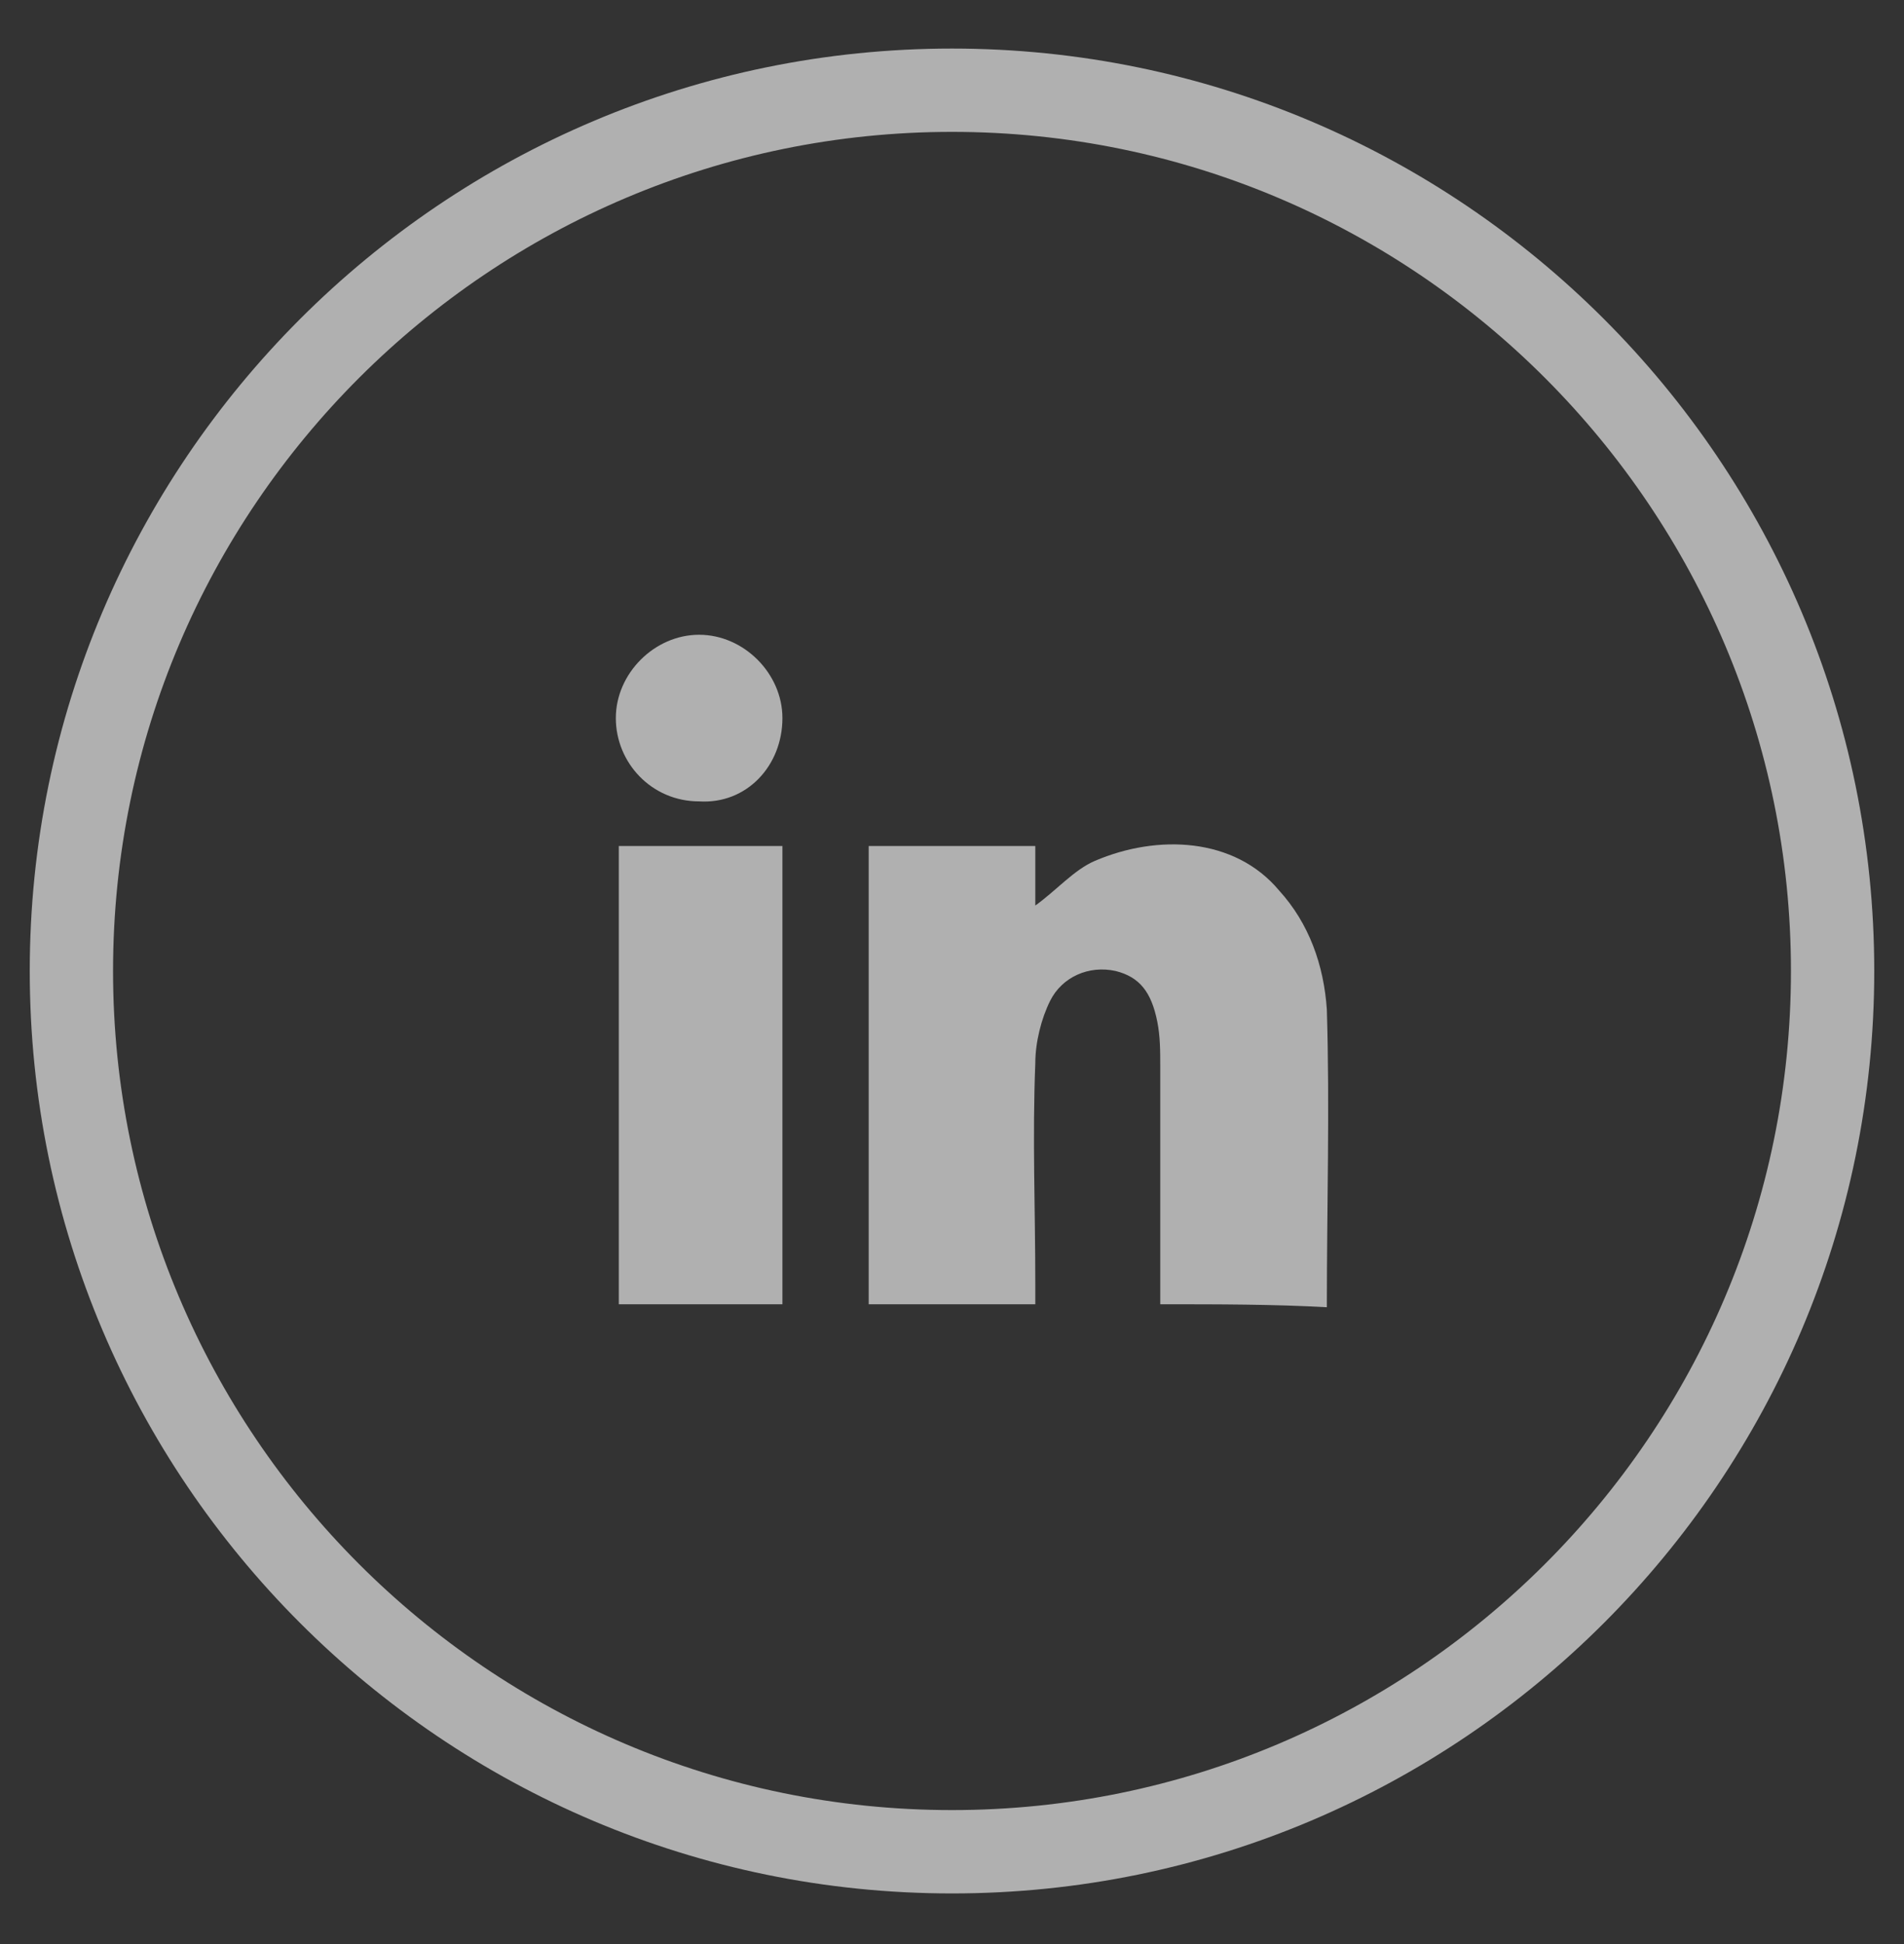
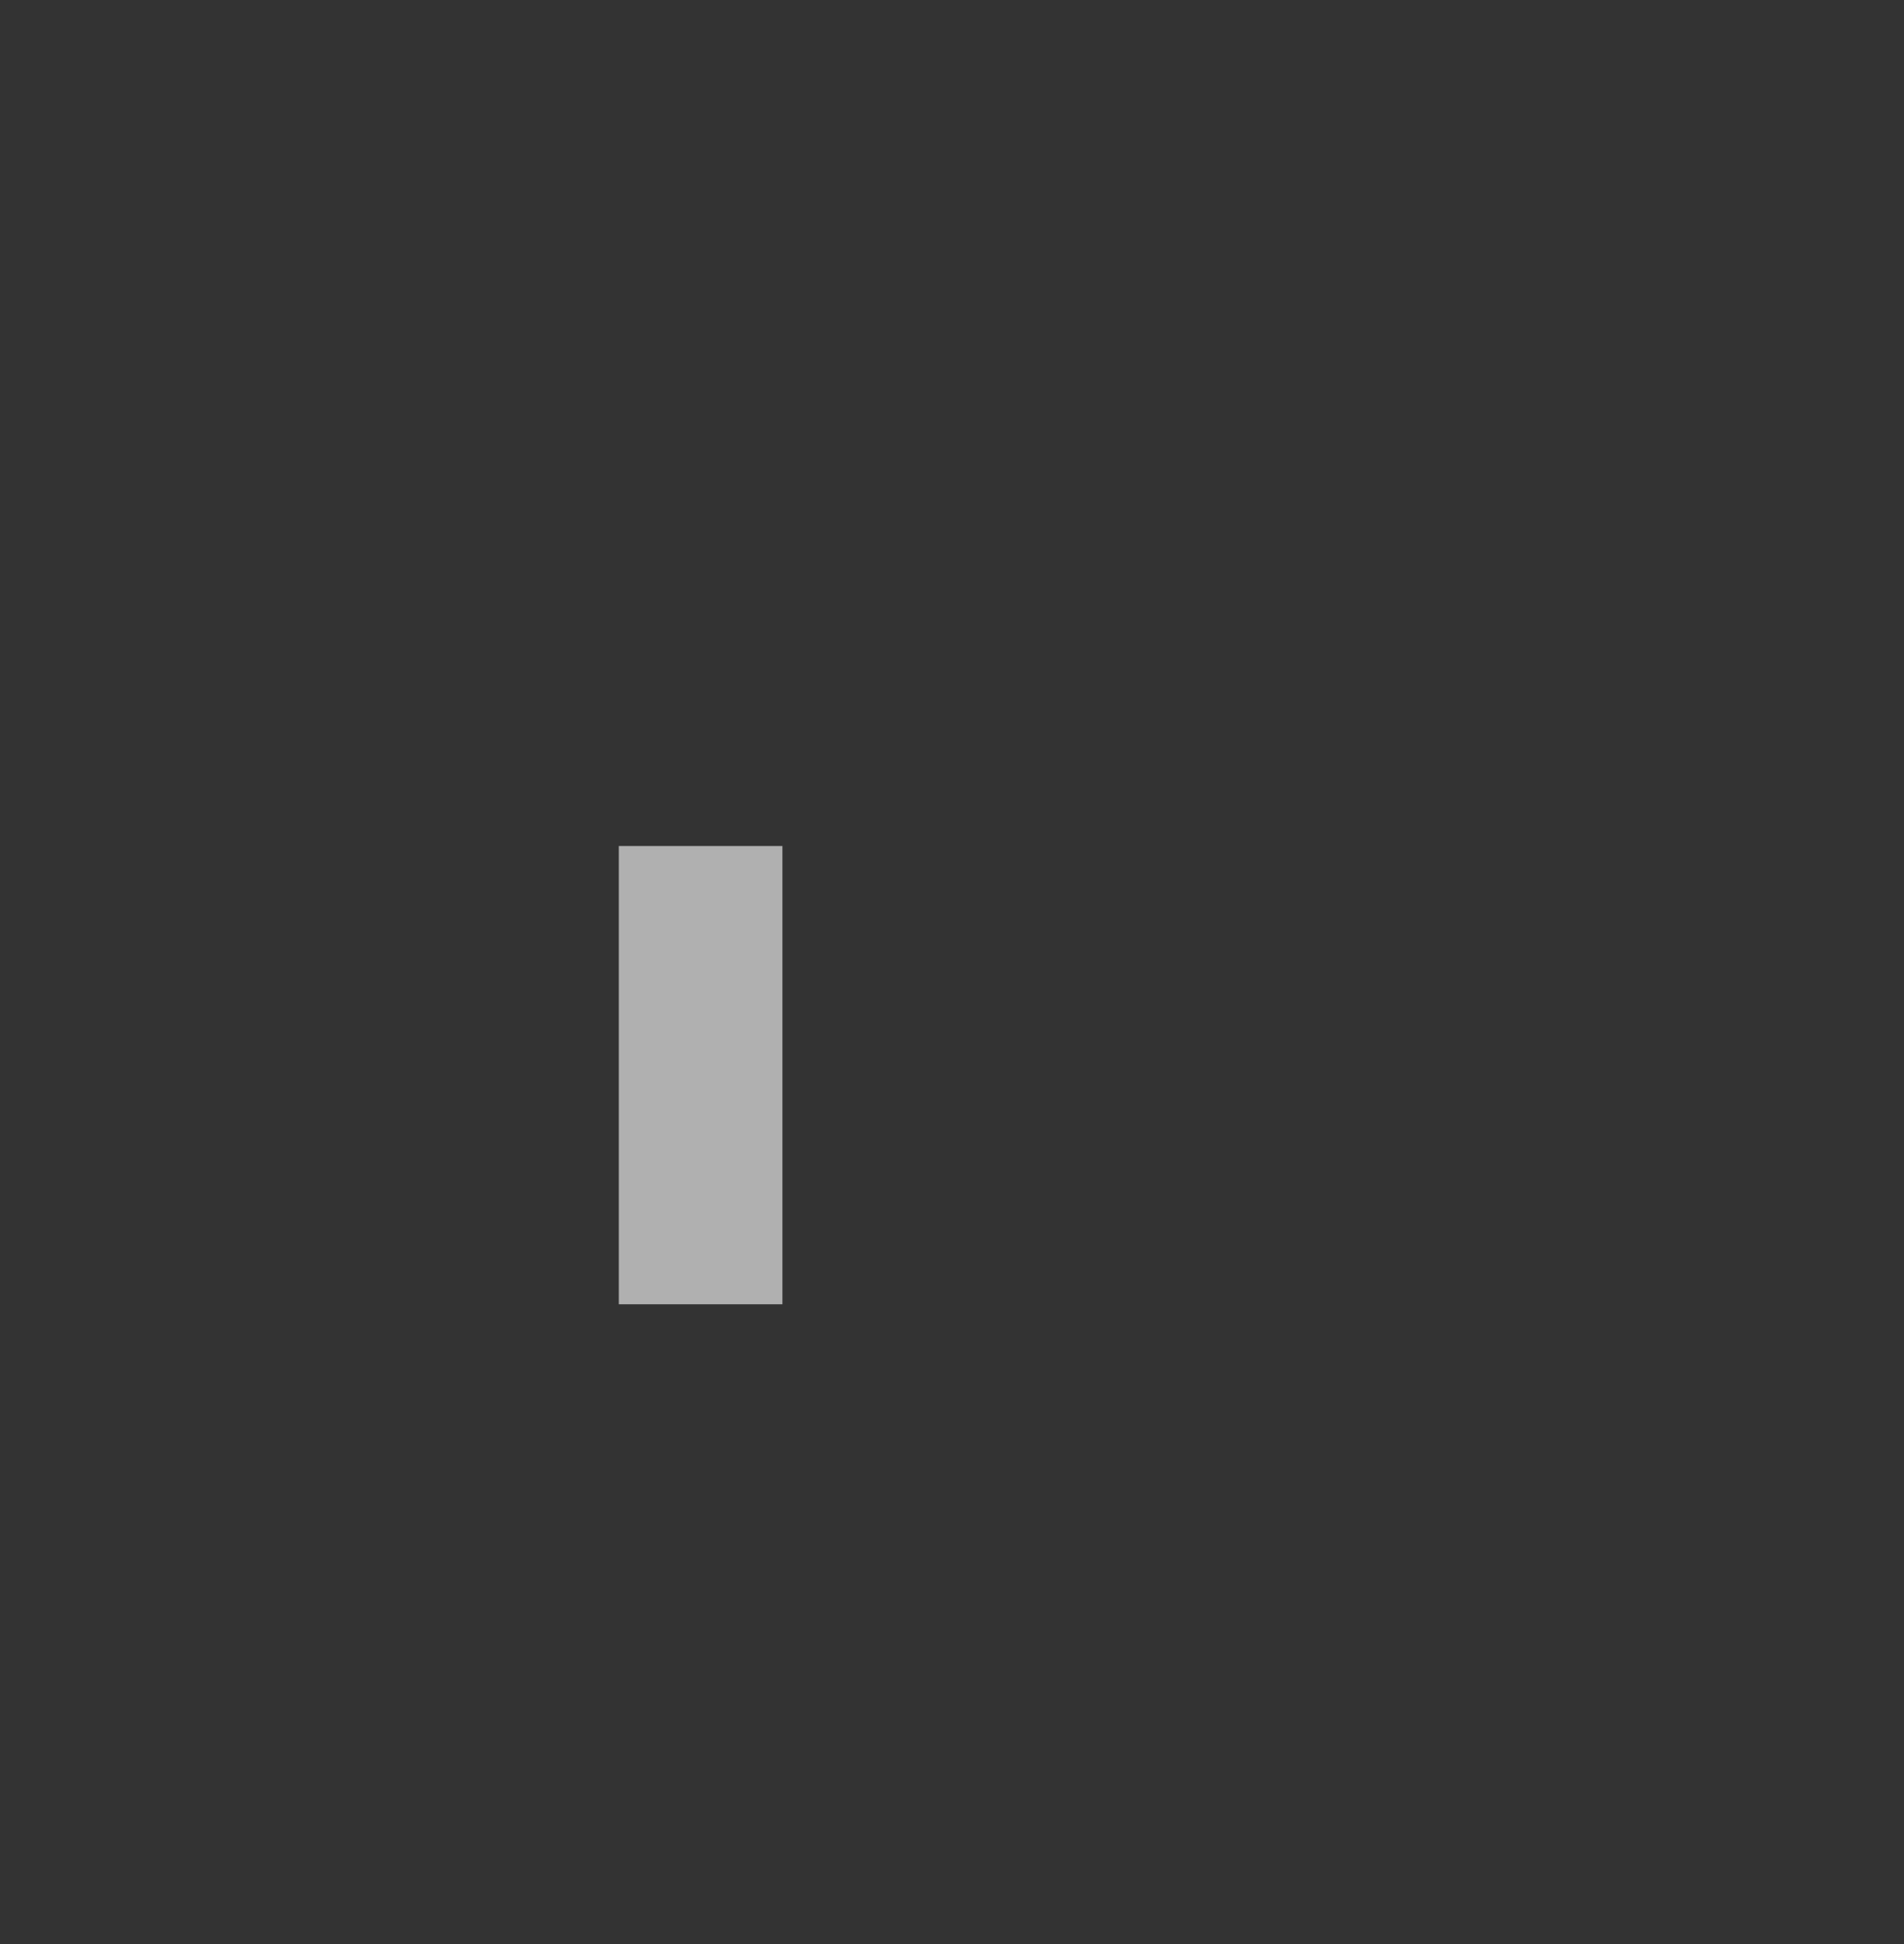
<svg xmlns="http://www.w3.org/2000/svg" width="48" height="49" viewBox="0 0 48 49" fill="none">
  <rect x="0" y="0" width="48" height="49" fill="#333333" stroke="none" />
-   <path d="M0.75 24.474C0.75 11.649 11.175 1.224 24 1.224C36.825 1.224 47.25 11.649 47.25 24.474C47.25 37.298 36.825 47.724 24 47.724C11.175 47.724 0.75 37.298 0.75 24.474ZM24 3.324C12.375 3.324 2.85 12.774 2.85 24.474C2.85 36.099 12.3 45.623 24 45.623C35.625 45.623 45.15 36.173 45.15 24.474C45.15 12.848 35.7 3.324 24 3.324Z" fill="white" fill-opacity="0.61" />
-   <path d="M29.25 32.874C29.25 32.499 29.25 32.124 29.25 31.824C29.25 30.174 29.25 28.524 29.25 26.874C29.25 26.499 29.25 26.124 29.175 25.749C29.025 24.999 28.725 24.624 28.125 24.474C27.45 24.324 26.775 24.624 26.475 25.224C26.25 25.674 26.1 26.274 26.1 26.799C26.025 28.674 26.1 30.474 26.1 32.349C26.1 32.499 26.1 32.649 26.1 32.874C24.675 32.874 23.325 32.874 21.9 32.874C21.9 29.049 21.9 25.149 21.9 21.324C23.25 21.324 24.675 21.324 26.1 21.324C26.1 21.849 26.1 22.374 26.1 22.824C26.625 22.449 27.075 21.924 27.6 21.699C29.175 21.024 31.125 21.099 32.25 22.449C33 23.274 33.375 24.324 33.45 25.449C33.525 27.924 33.45 30.399 33.45 32.949C32.1 32.874 30.75 32.874 29.25 32.874Z" fill="white" fill-opacity="0.61" />
  <path d="M19.725 32.874C18.3 32.874 16.95 32.874 15.6 32.874C15.6 29.049 15.6 25.149 15.6 21.324C16.95 21.324 18.3 21.324 19.725 21.324C19.725 25.149 19.725 29.049 19.725 32.874Z" fill="white" fill-opacity="0.61" />
-   <path d="M17.625 20.199C16.425 20.199 15.525 19.224 15.525 18.099C15.525 16.974 16.5 15.999 17.625 15.999C18.75 15.999 19.725 16.974 19.725 18.099C19.725 19.299 18.825 20.274 17.625 20.199Z" fill="white" fill-opacity="0.61" />
</svg>